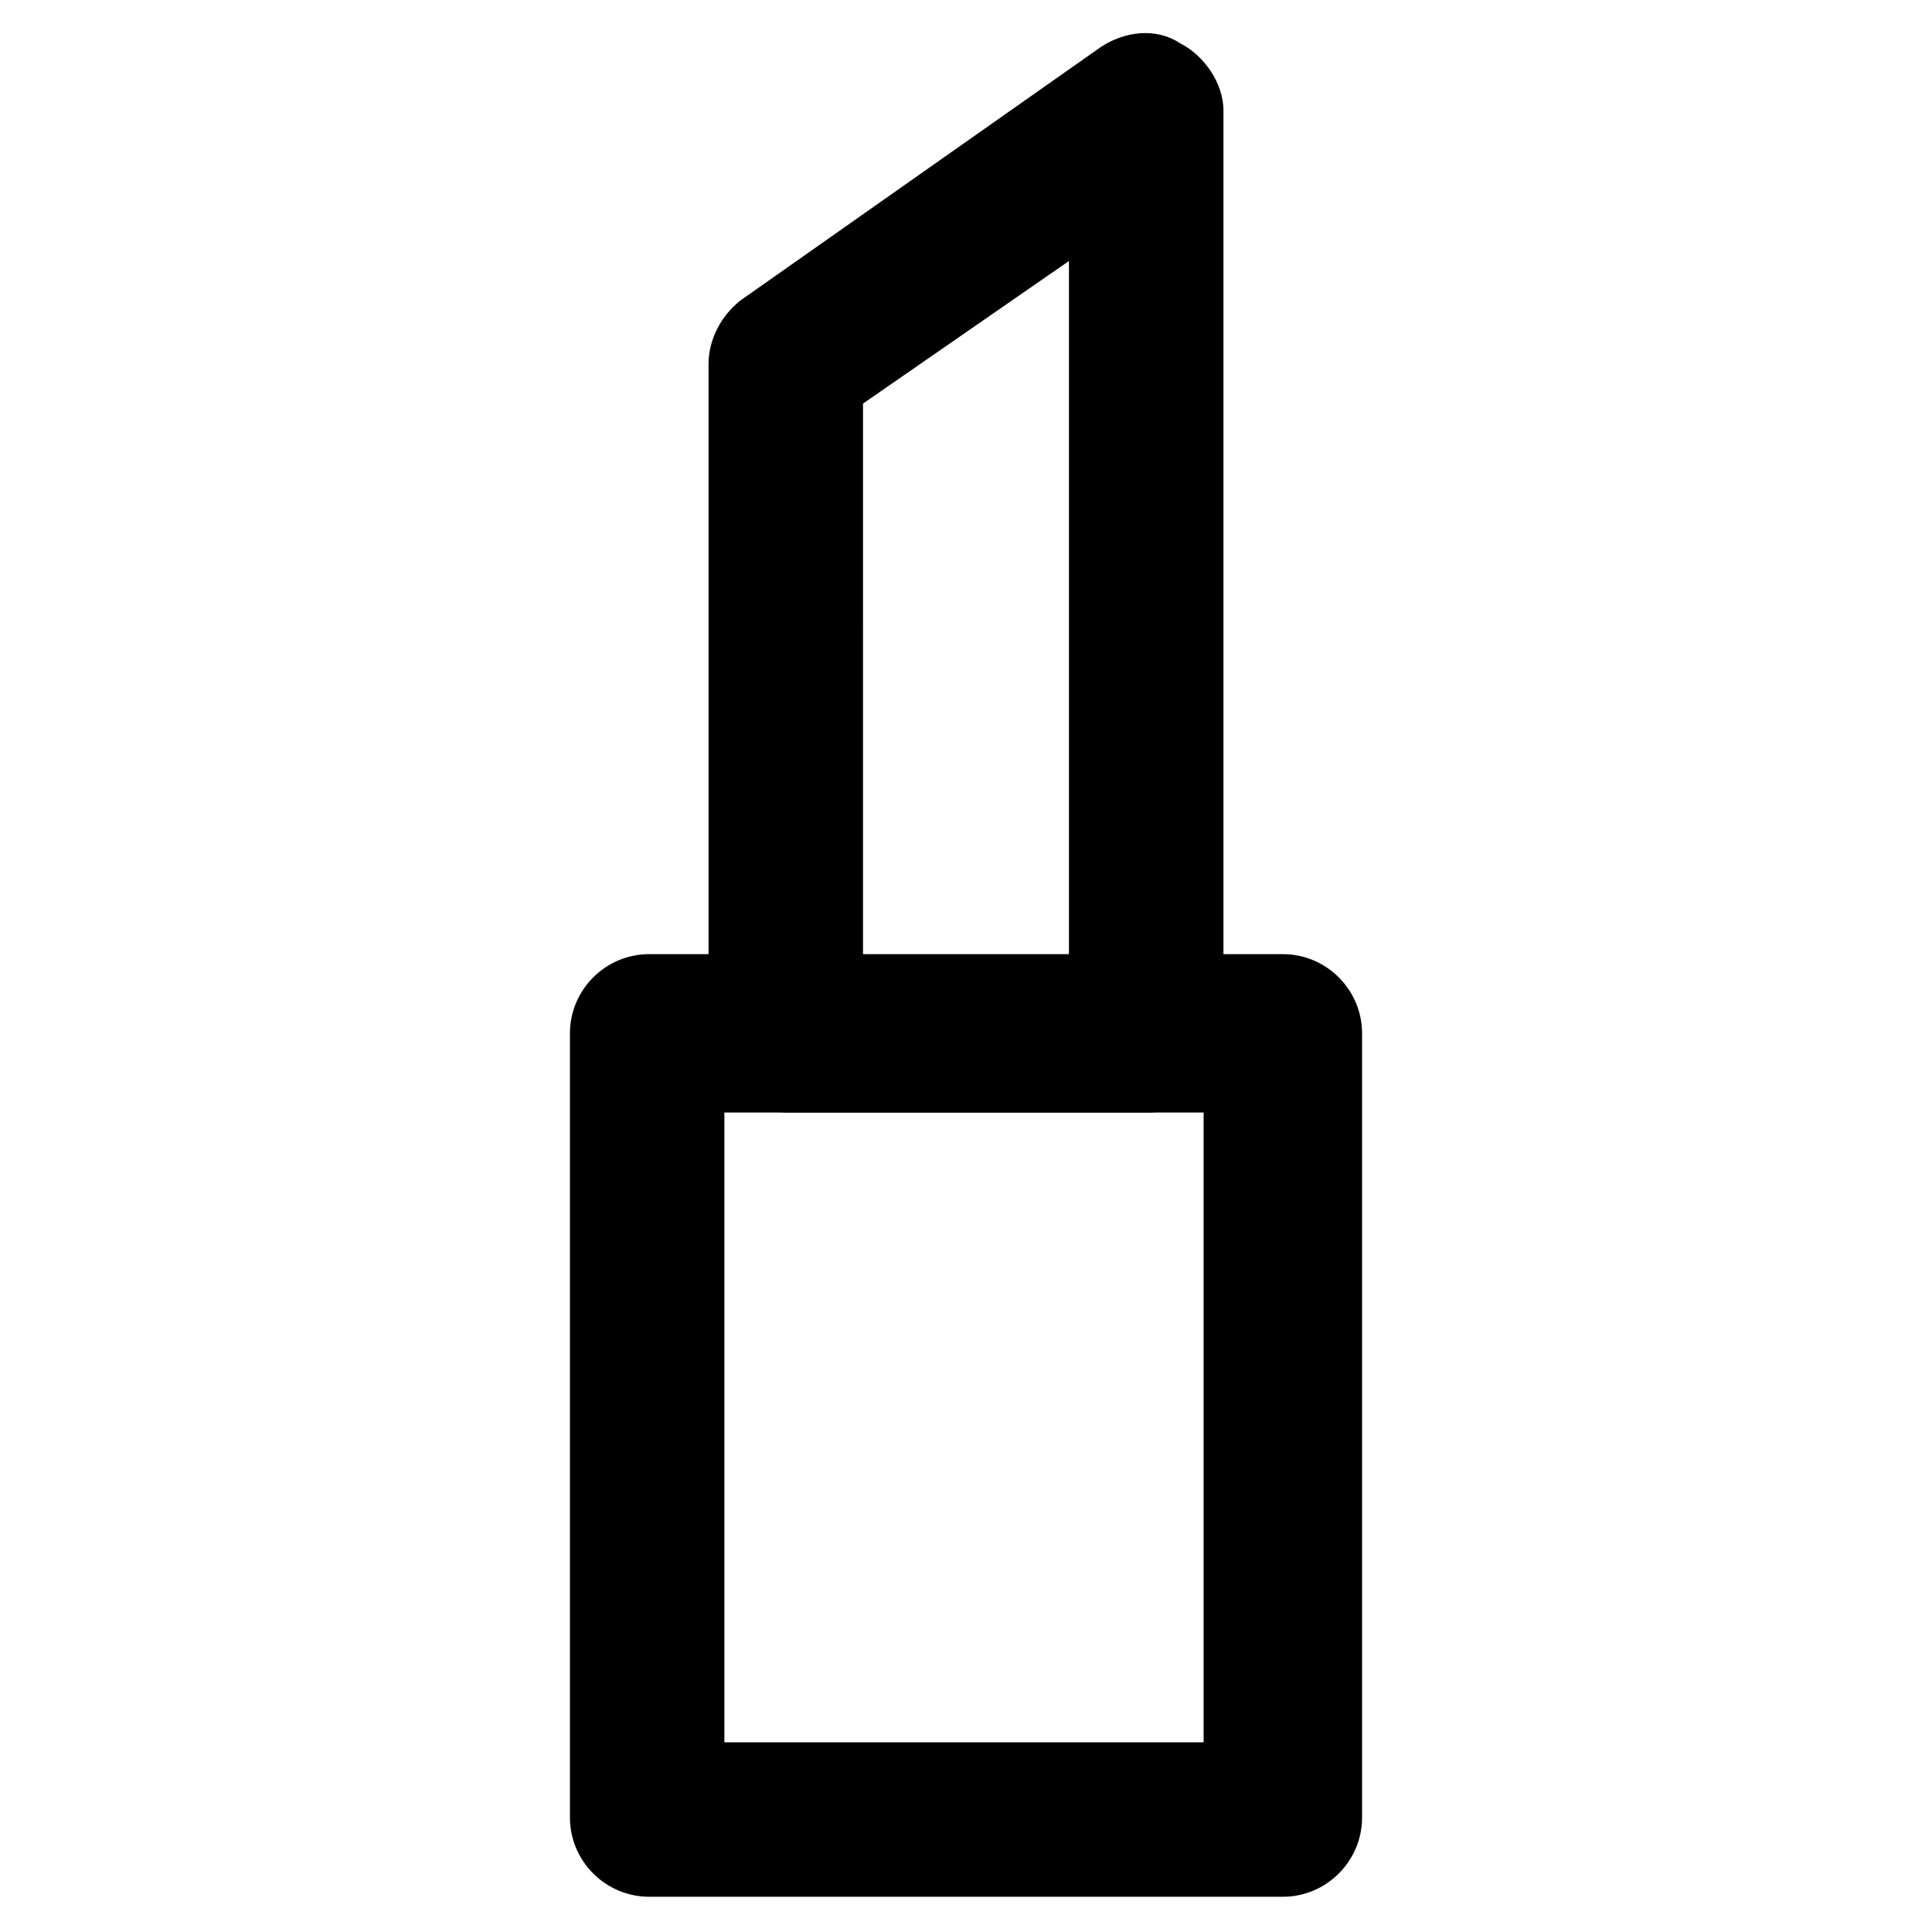
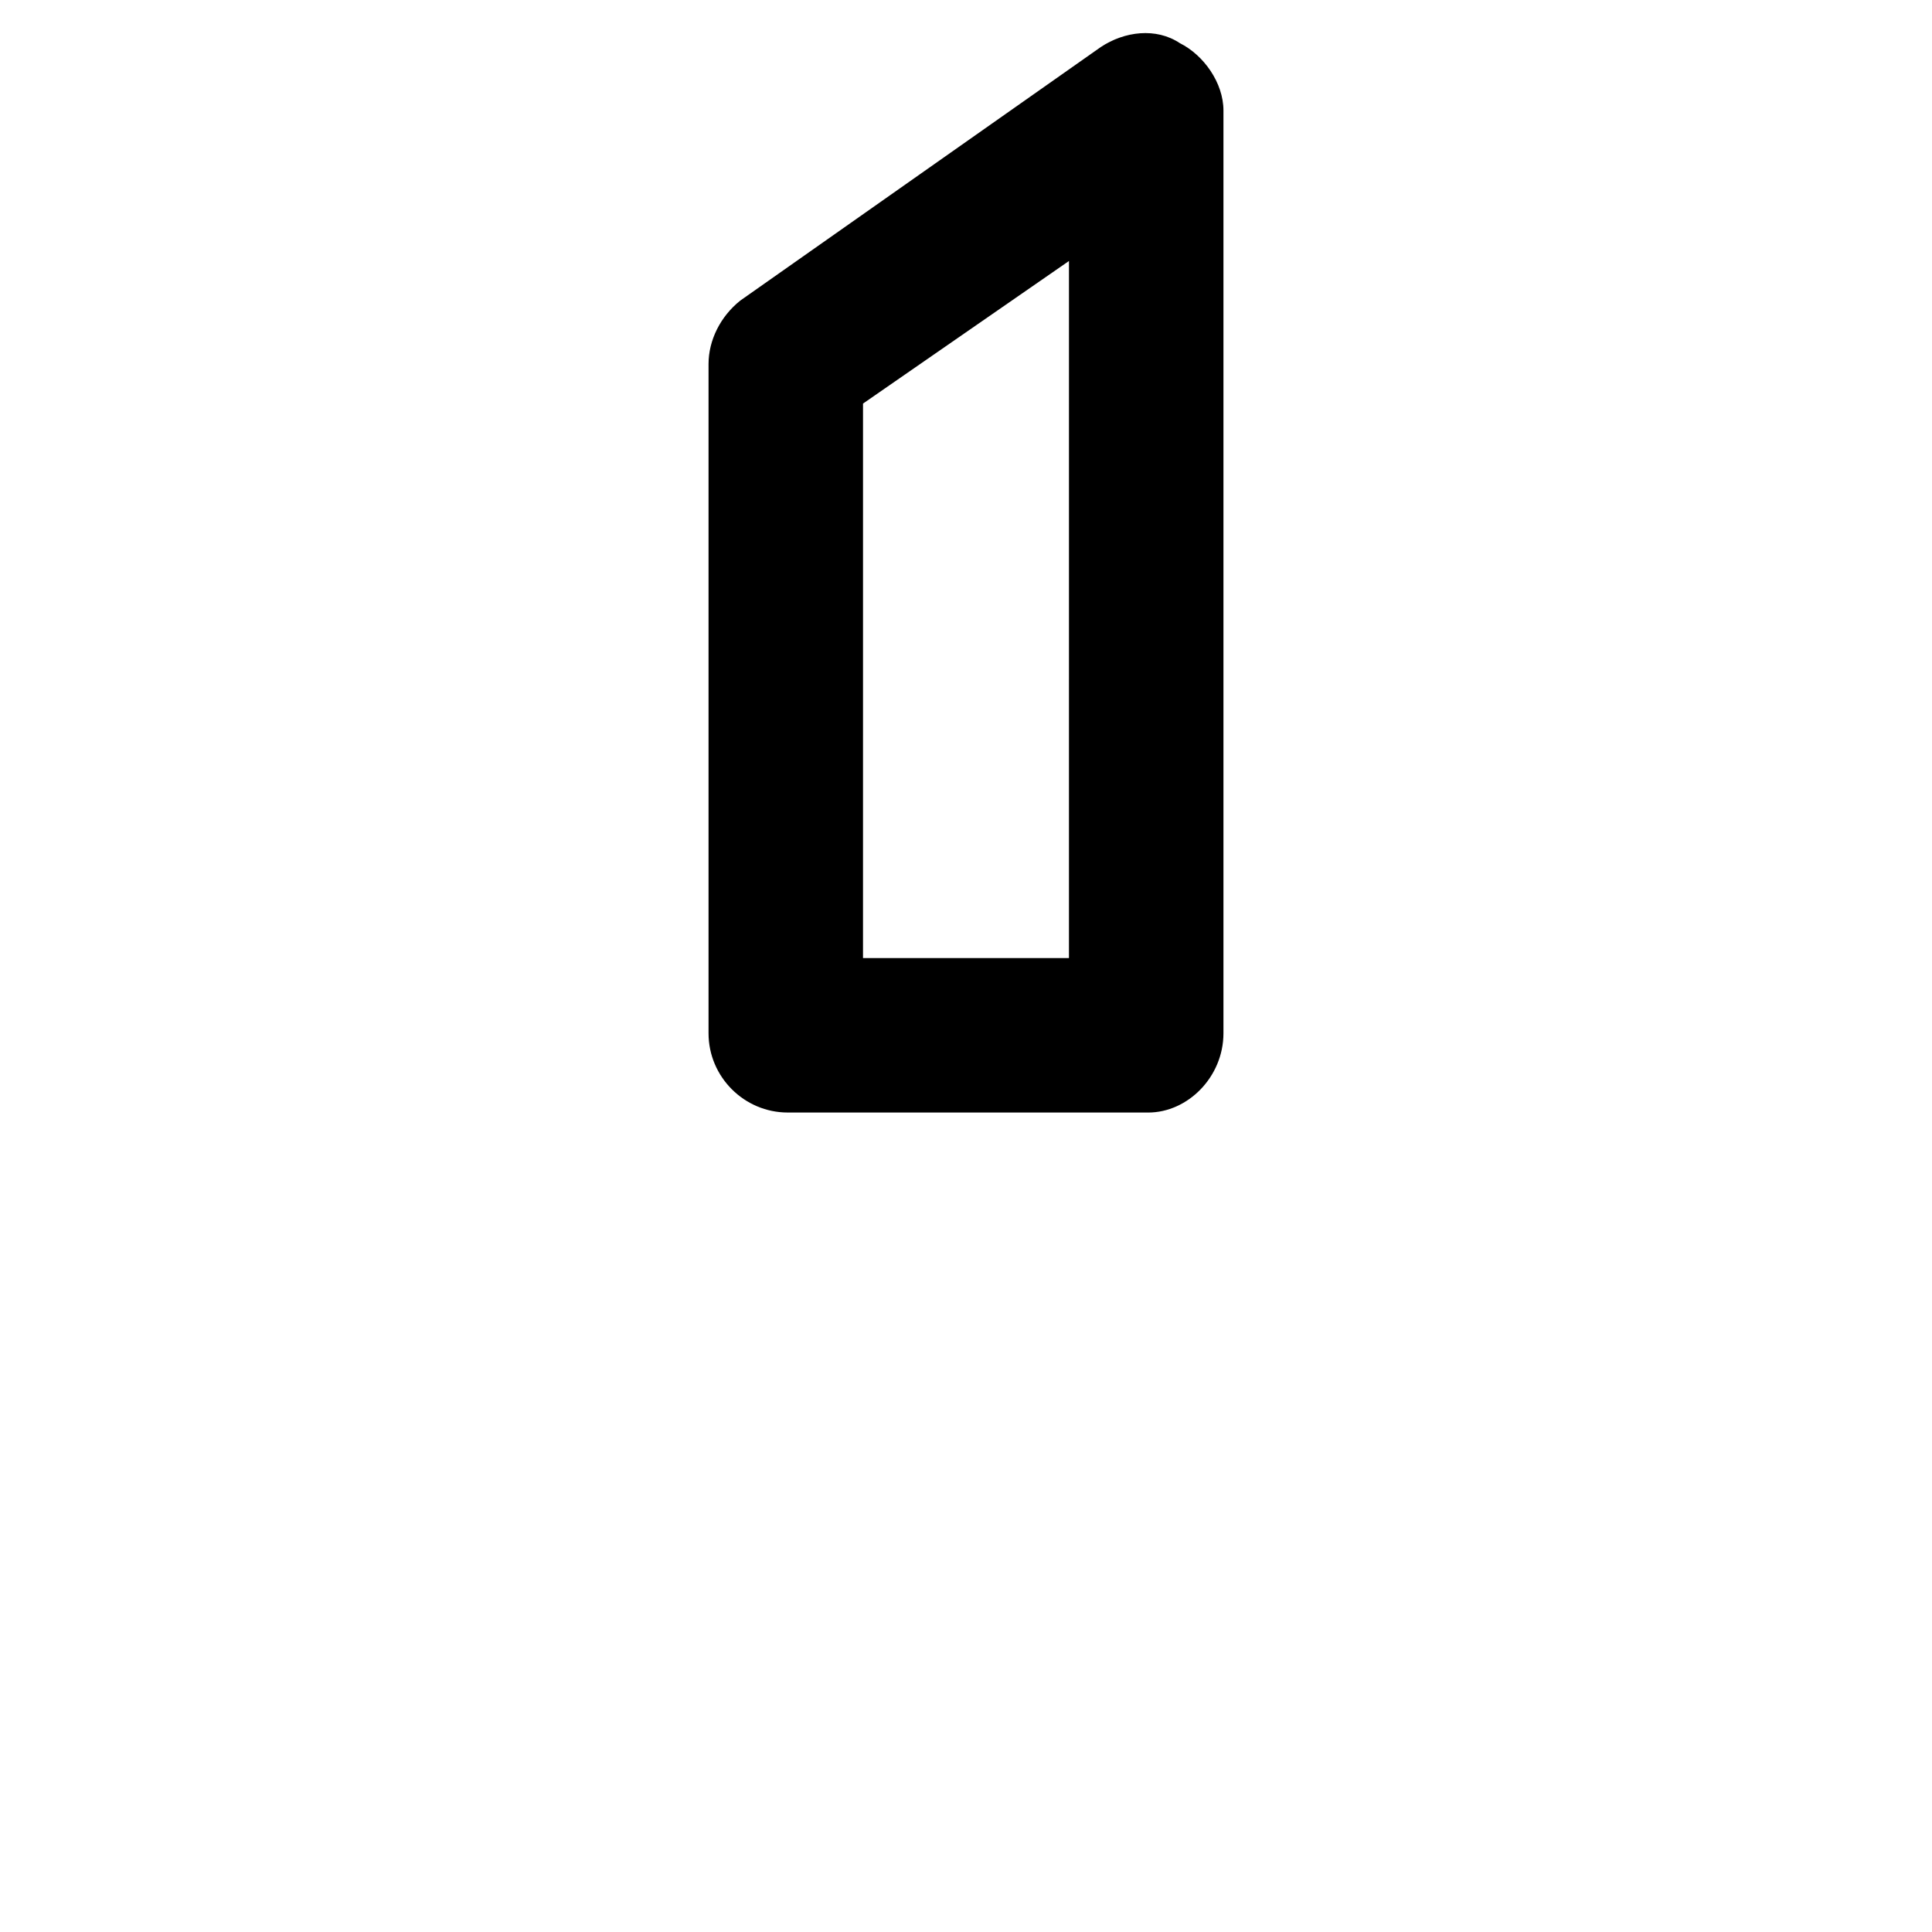
<svg xmlns="http://www.w3.org/2000/svg" fill="#000000" width="800px" height="800px" version="1.1" viewBox="144 144 512 512">
  <g>
-     <path d="m483.96 646.66h-167.93c-11.547 0-20.992-9.445-20.992-20.992v-207.82c0-11.547 9.445-20.992 20.992-20.992h167.94c11.547 0 20.992 9.445 20.992 20.992v207.82c-0.004 11.547-9.449 20.996-20.996 20.996zm-147.99-40.934h127v-166.89h-127z" />
    <path d="m448.28 438.83h-95.516c-11.547 0-20.992-9.445-20.992-20.992v-177.38c0-6.297 3.148-12.594 8.398-16.793l95.516-67.176c6.297-4.199 14.695-5.246 20.992-1.051 6.297 3.148 11.547 10.496 11.547 17.844v244.56c-0.004 11.547-9.449 20.992-19.945 20.992zm-75.574-40.934h54.578l0.004-184.73-54.578 37.785z" />
  </g>
</svg>